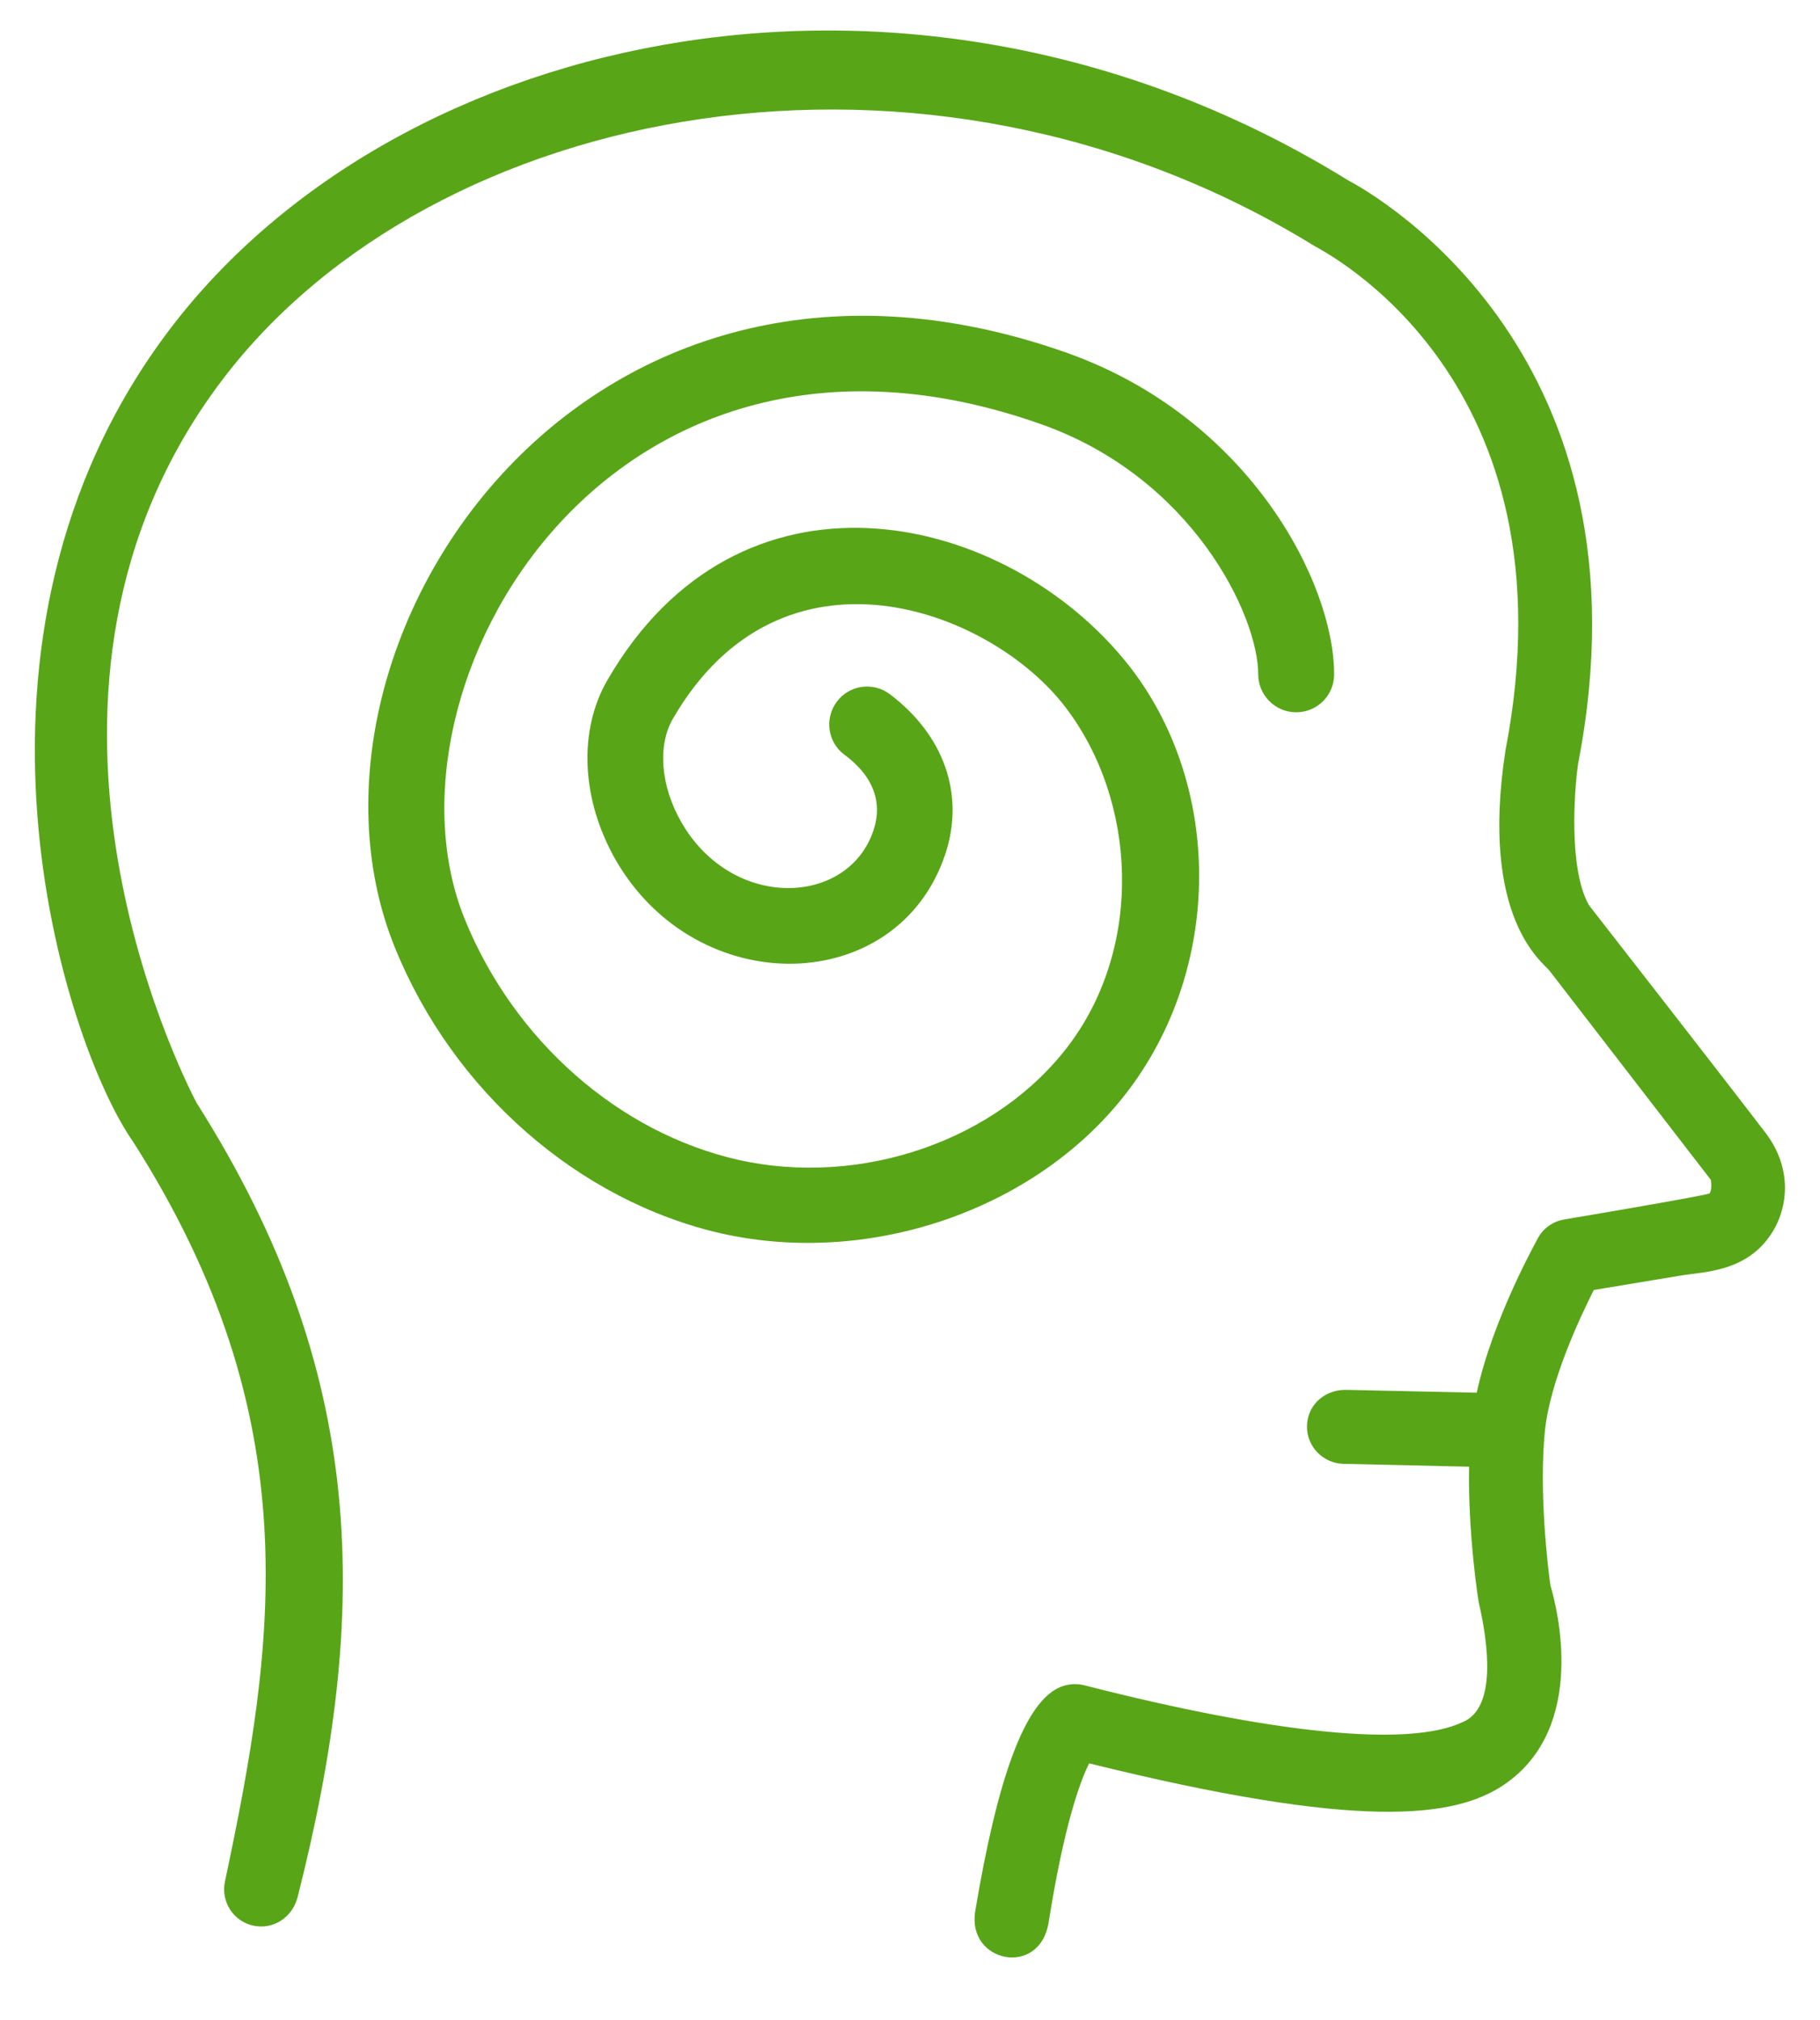
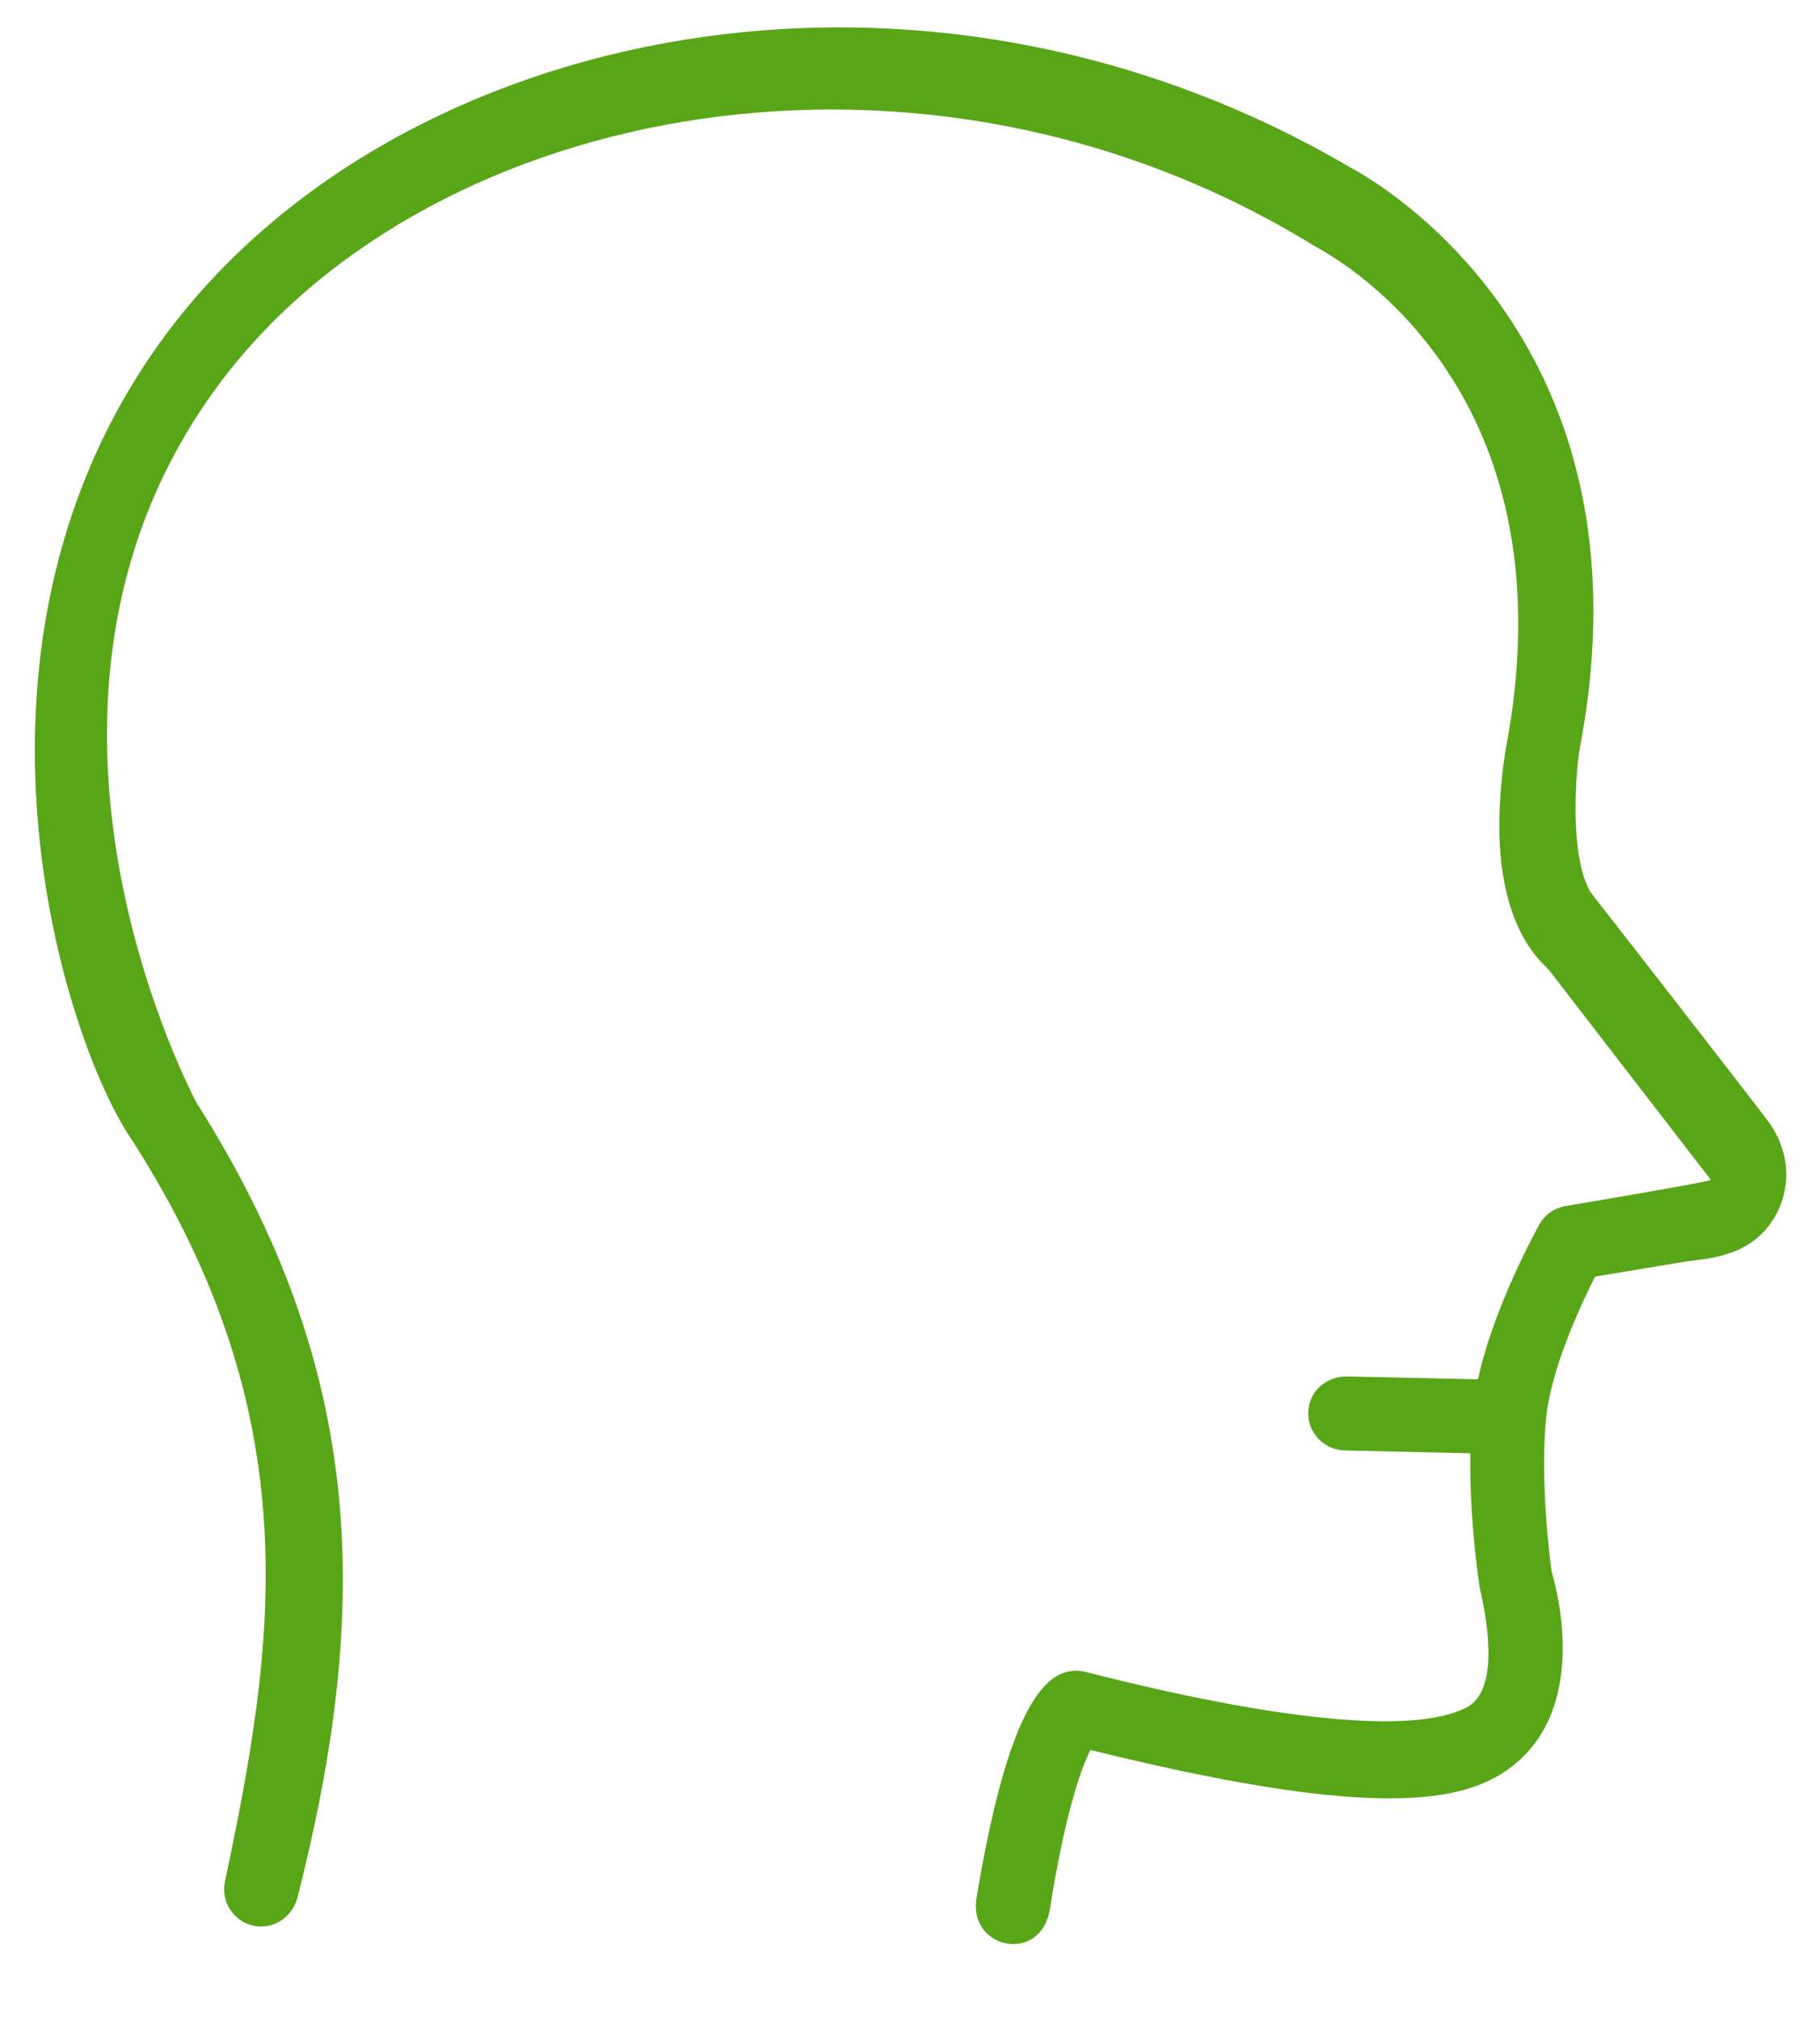
<svg xmlns="http://www.w3.org/2000/svg" version="1.1" id="icons" x="0px" y="0px" viewBox="0 0 57.05 63.32" style="enable-background:new 0 0 57.05 63.32;" xml:space="preserve">
  <style type="text/css">
	.st0{fill:#58A618;}
</style>
  <g>
-     <path class="st0" d="M35.41,34.13c3-4.02,2.88-9.82-0.23-13.52c-3.91-4.66-12.03-6.39-16.14,0.71c-0.92,1.59-0.82,3.75,0.26,5.64   c2.56,4.44,8.84,4.29,10.33-0.18c0.62-1.86-0.03-3.73-1.74-5.02c-0.52-0.39-1.27-0.29-1.66,0.24c-0.39,0.52-0.29,1.27,0.24,1.66   c1.13,0.84,1.12,1.75,0.91,2.37c-0.79,2.38-4.42,2.53-6.02-0.25c-0.65-1.13-0.76-2.41-0.26-3.26c3.41-5.88,9.94-3.43,12.29-0.36   c2.25,2.94,2.45,7.47,0.14,10.57c-2.24,3.01-6.51,4.5-10.39,3.63c-3.74-0.85-7.02-3.73-8.57-7.54   c-2.96-7.28,4.54-20.31,18.07-15.52c4.75,1.68,6.8,6.01,6.8,7.84c0,0.65,0.53,1.19,1.19,1.19s1.19-0.53,1.19-1.19   c0-2.87-2.66-8.05-8.38-10.08c-15.27-5.4-24.87,9.27-21.06,18.65c1.83,4.51,5.76,7.94,10.24,8.96   C27.37,39.73,32.63,37.86,35.41,34.13L35.41,34.13z" />
-     <path class="st0" d="M4.17,35.79c5.54,8.68,4.47,15.7,2.88,23.2c-0.13,0.63,0.27,1.25,0.9,1.38s1.22-0.27,1.38-0.9   c2.28-8.99,2.2-16.44-3.17-24.9c-0.5-0.95-6.53-12.97,0.8-22.65C13.55,3.21,28.99,0.19,41.2,7.71c0.32,0.19,8.24,4.18,5.99,15.82   c-0.81,5.27,1.18,6.64,1.38,6.9l5.06,6.56c0.02,0.15,0.02,0.34-0.04,0.42c-0.04,0.06-4.56,0.82-4.56,0.82   c-0.35,0.06-0.65,0.27-0.82,0.58c-0.06,0.12-1.42,2.54-1.92,4.85l-4.13-0.09c-0.66,0.01-1.18,0.49-1.19,1.13   c-0.02,0.64,0.5,1.17,1.13,1.19l3.95,0.09c-0.04,2.05,0.29,4.27,0.32,4.33c0.26,1.15,0.57,3.24-0.53,3.68   c-1.67,0.79-5.88,0.37-11.86-1.16c-0.25-0.06-0.51-0.04-0.75,0.06c-1.11,0.47-1.96,2.84-2.66,7.02c-0.27,1.62,2.02,2.09,2.3,0.36   c0.48-3.03,0.98-4.41,1.27-4.99c8.45,2.09,11.45,1.73,13.02,0.66c2.61-1.79,1.65-5.53,1.44-6.24c-0.07-0.48-0.37-2.92-0.17-4.87   c0.17-1.55,1.08-3.5,1.53-4.39l2.77-0.46c0.66-0.11,1.97-0.1,2.76-1.25c0.53-0.76,0.75-2.04-0.15-3.22   c-1.39-1.82-5.53-7.13-5.53-7.13c-0.65-1.13-0.46-3.64-0.34-4.45c2.47-12.77-6.29-17.79-7.2-18.27C28.77-2.7,12.5,0.84,5.31,10.34   C-2.04,20.05,2,32.69,4.17,35.79L4.17,35.79z" />
+     <path class="st0" d="M4.17,35.79c5.54,8.68,4.47,15.7,2.88,23.2c-0.13,0.63,0.27,1.25,0.9,1.38s1.22-0.27,1.38-0.9   c2.28-8.99,2.2-16.44-3.17-24.9c-0.5-0.95-6.53-12.97,0.8-22.65C13.55,3.21,28.99,0.19,41.2,7.71c0.32,0.19,8.24,4.18,5.99,15.82   c-0.81,5.27,1.18,6.64,1.38,6.9l5.06,6.56c-0.04,0.06-4.56,0.82-4.56,0.82   c-0.35,0.06-0.65,0.27-0.82,0.58c-0.06,0.12-1.42,2.54-1.92,4.85l-4.13-0.09c-0.66,0.01-1.18,0.49-1.19,1.13   c-0.02,0.64,0.5,1.17,1.13,1.19l3.95,0.09c-0.04,2.05,0.29,4.27,0.32,4.33c0.26,1.15,0.57,3.24-0.53,3.68   c-1.67,0.79-5.88,0.37-11.86-1.16c-0.25-0.06-0.51-0.04-0.75,0.06c-1.11,0.47-1.96,2.84-2.66,7.02c-0.27,1.62,2.02,2.09,2.3,0.36   c0.48-3.03,0.98-4.41,1.27-4.99c8.45,2.09,11.45,1.73,13.02,0.66c2.61-1.79,1.65-5.53,1.44-6.24c-0.07-0.48-0.37-2.92-0.17-4.87   c0.17-1.55,1.08-3.5,1.53-4.39l2.77-0.46c0.66-0.11,1.97-0.1,2.76-1.25c0.53-0.76,0.75-2.04-0.15-3.22   c-1.39-1.82-5.53-7.13-5.53-7.13c-0.65-1.13-0.46-3.64-0.34-4.45c2.47-12.77-6.29-17.79-7.2-18.27C28.77-2.7,12.5,0.84,5.31,10.34   C-2.04,20.05,2,32.69,4.17,35.79L4.17,35.79z" />
  </g>
</svg>